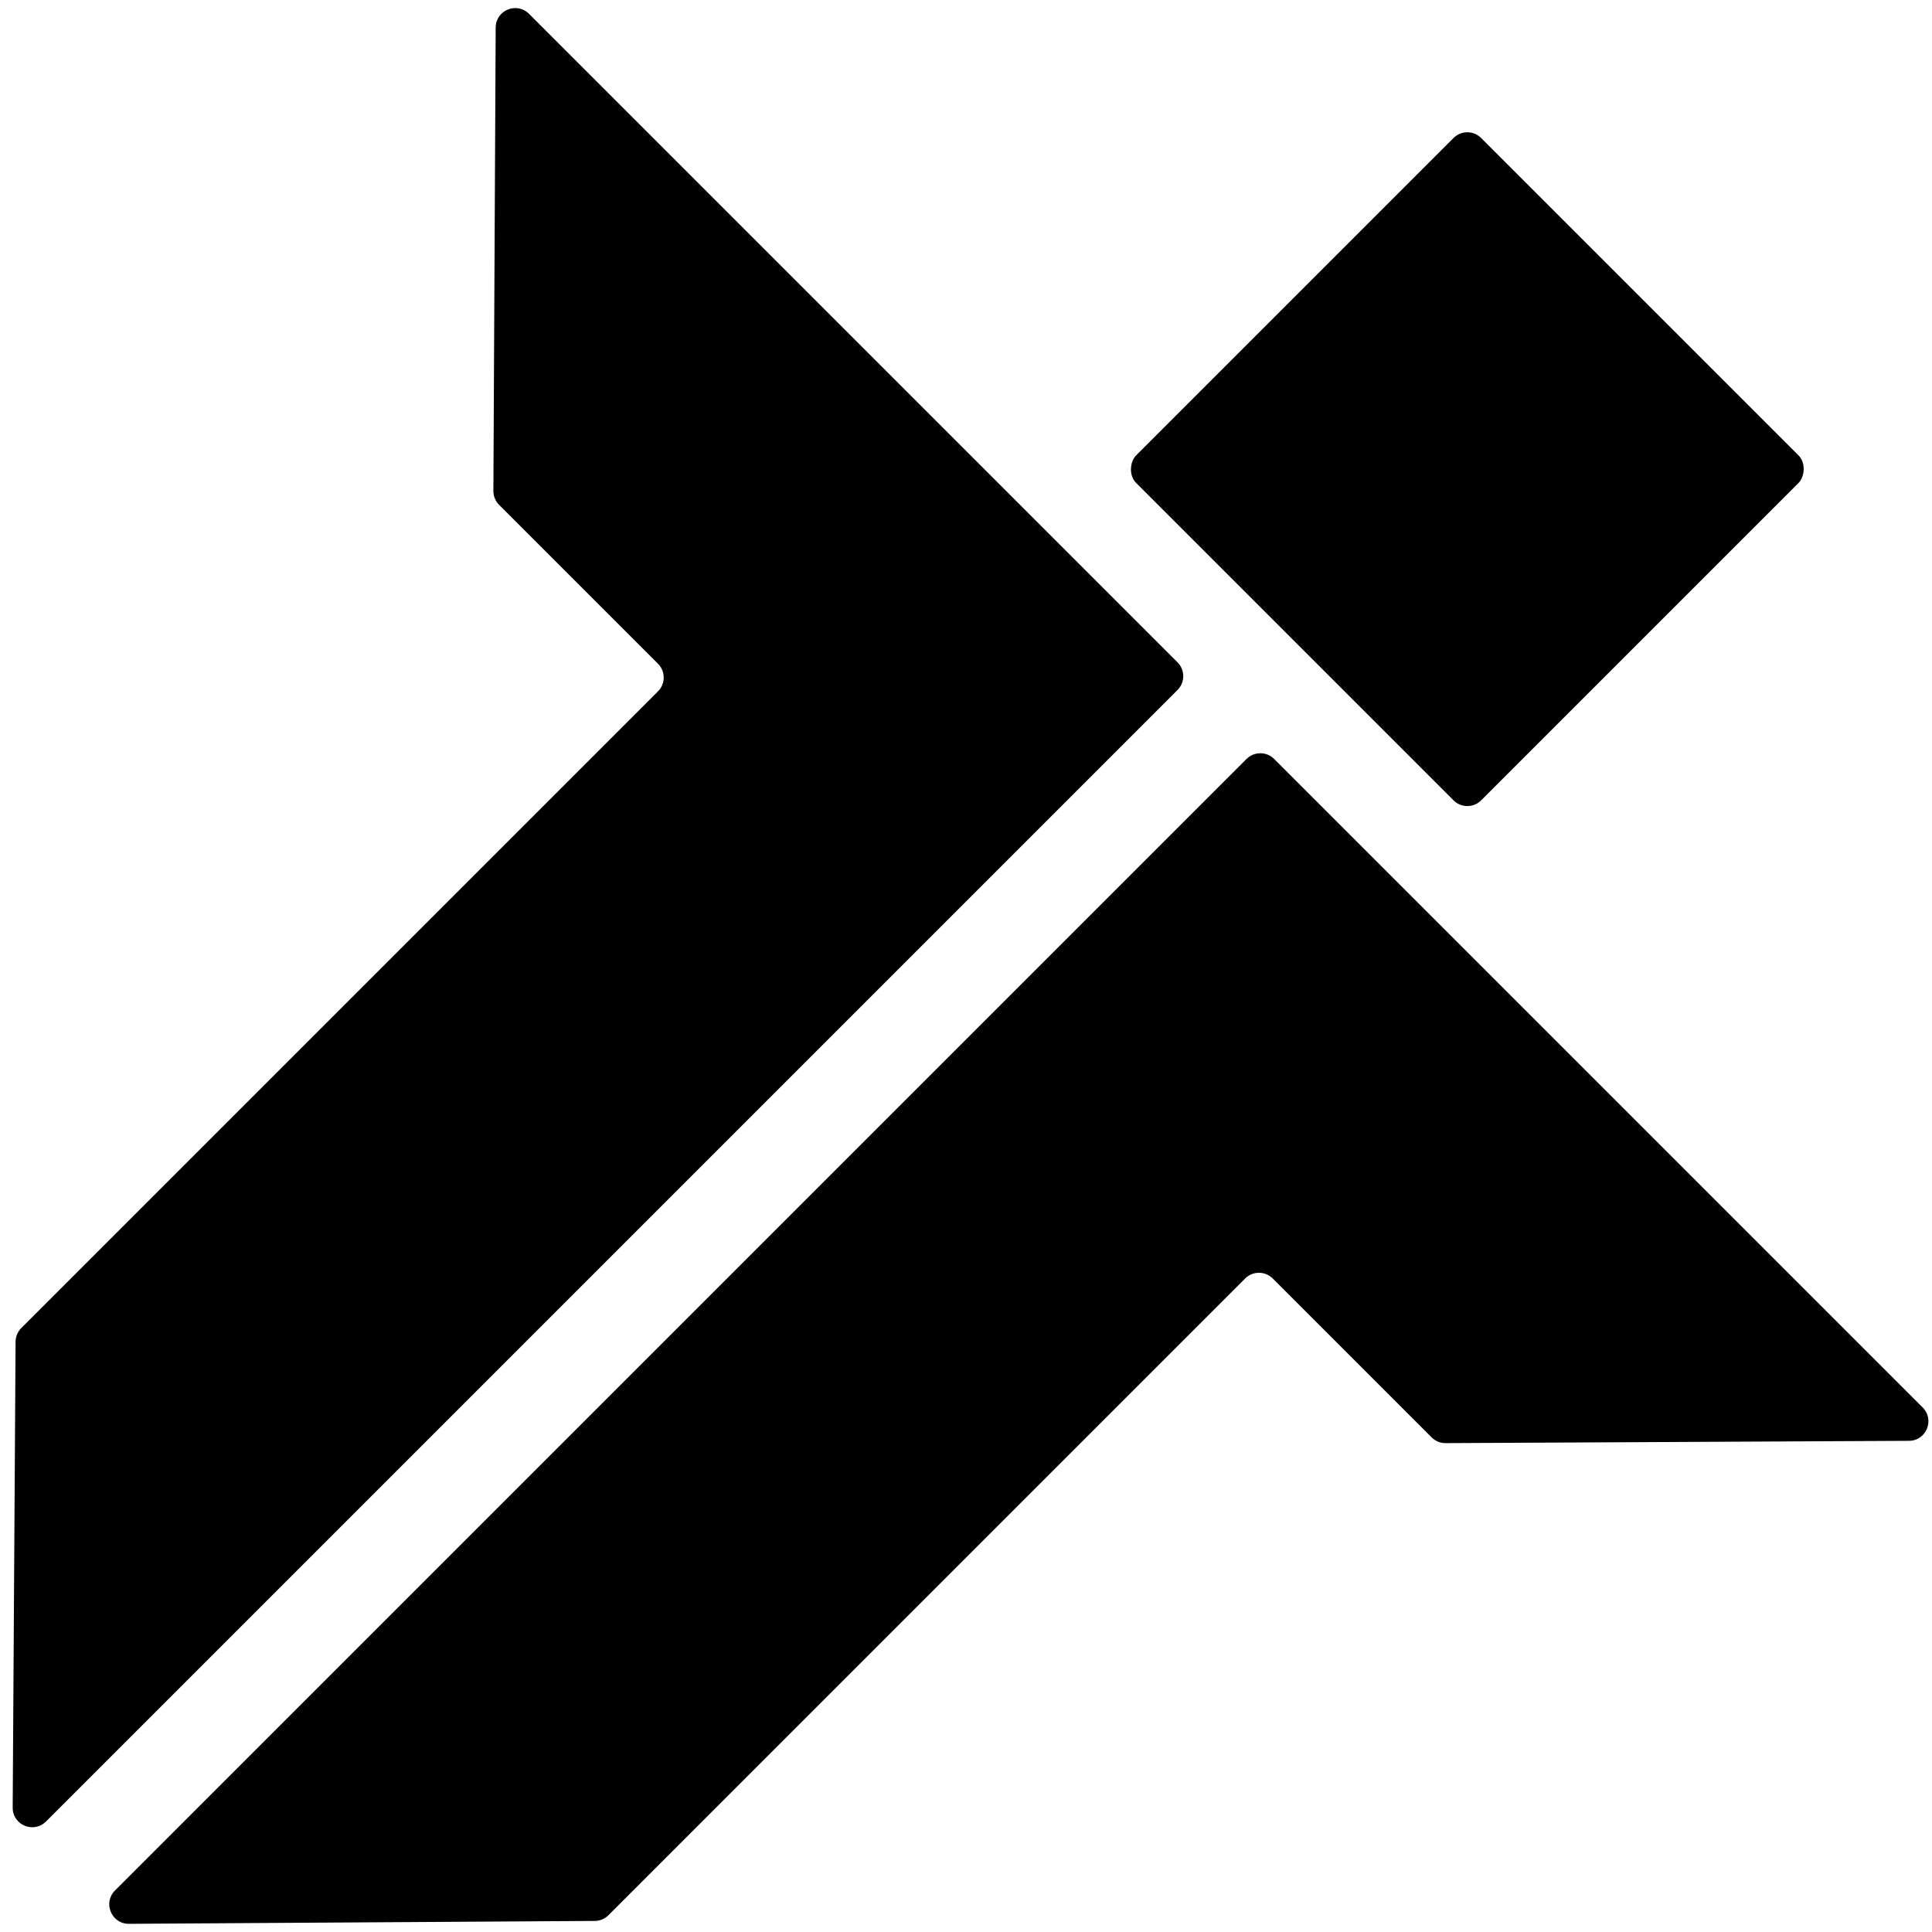
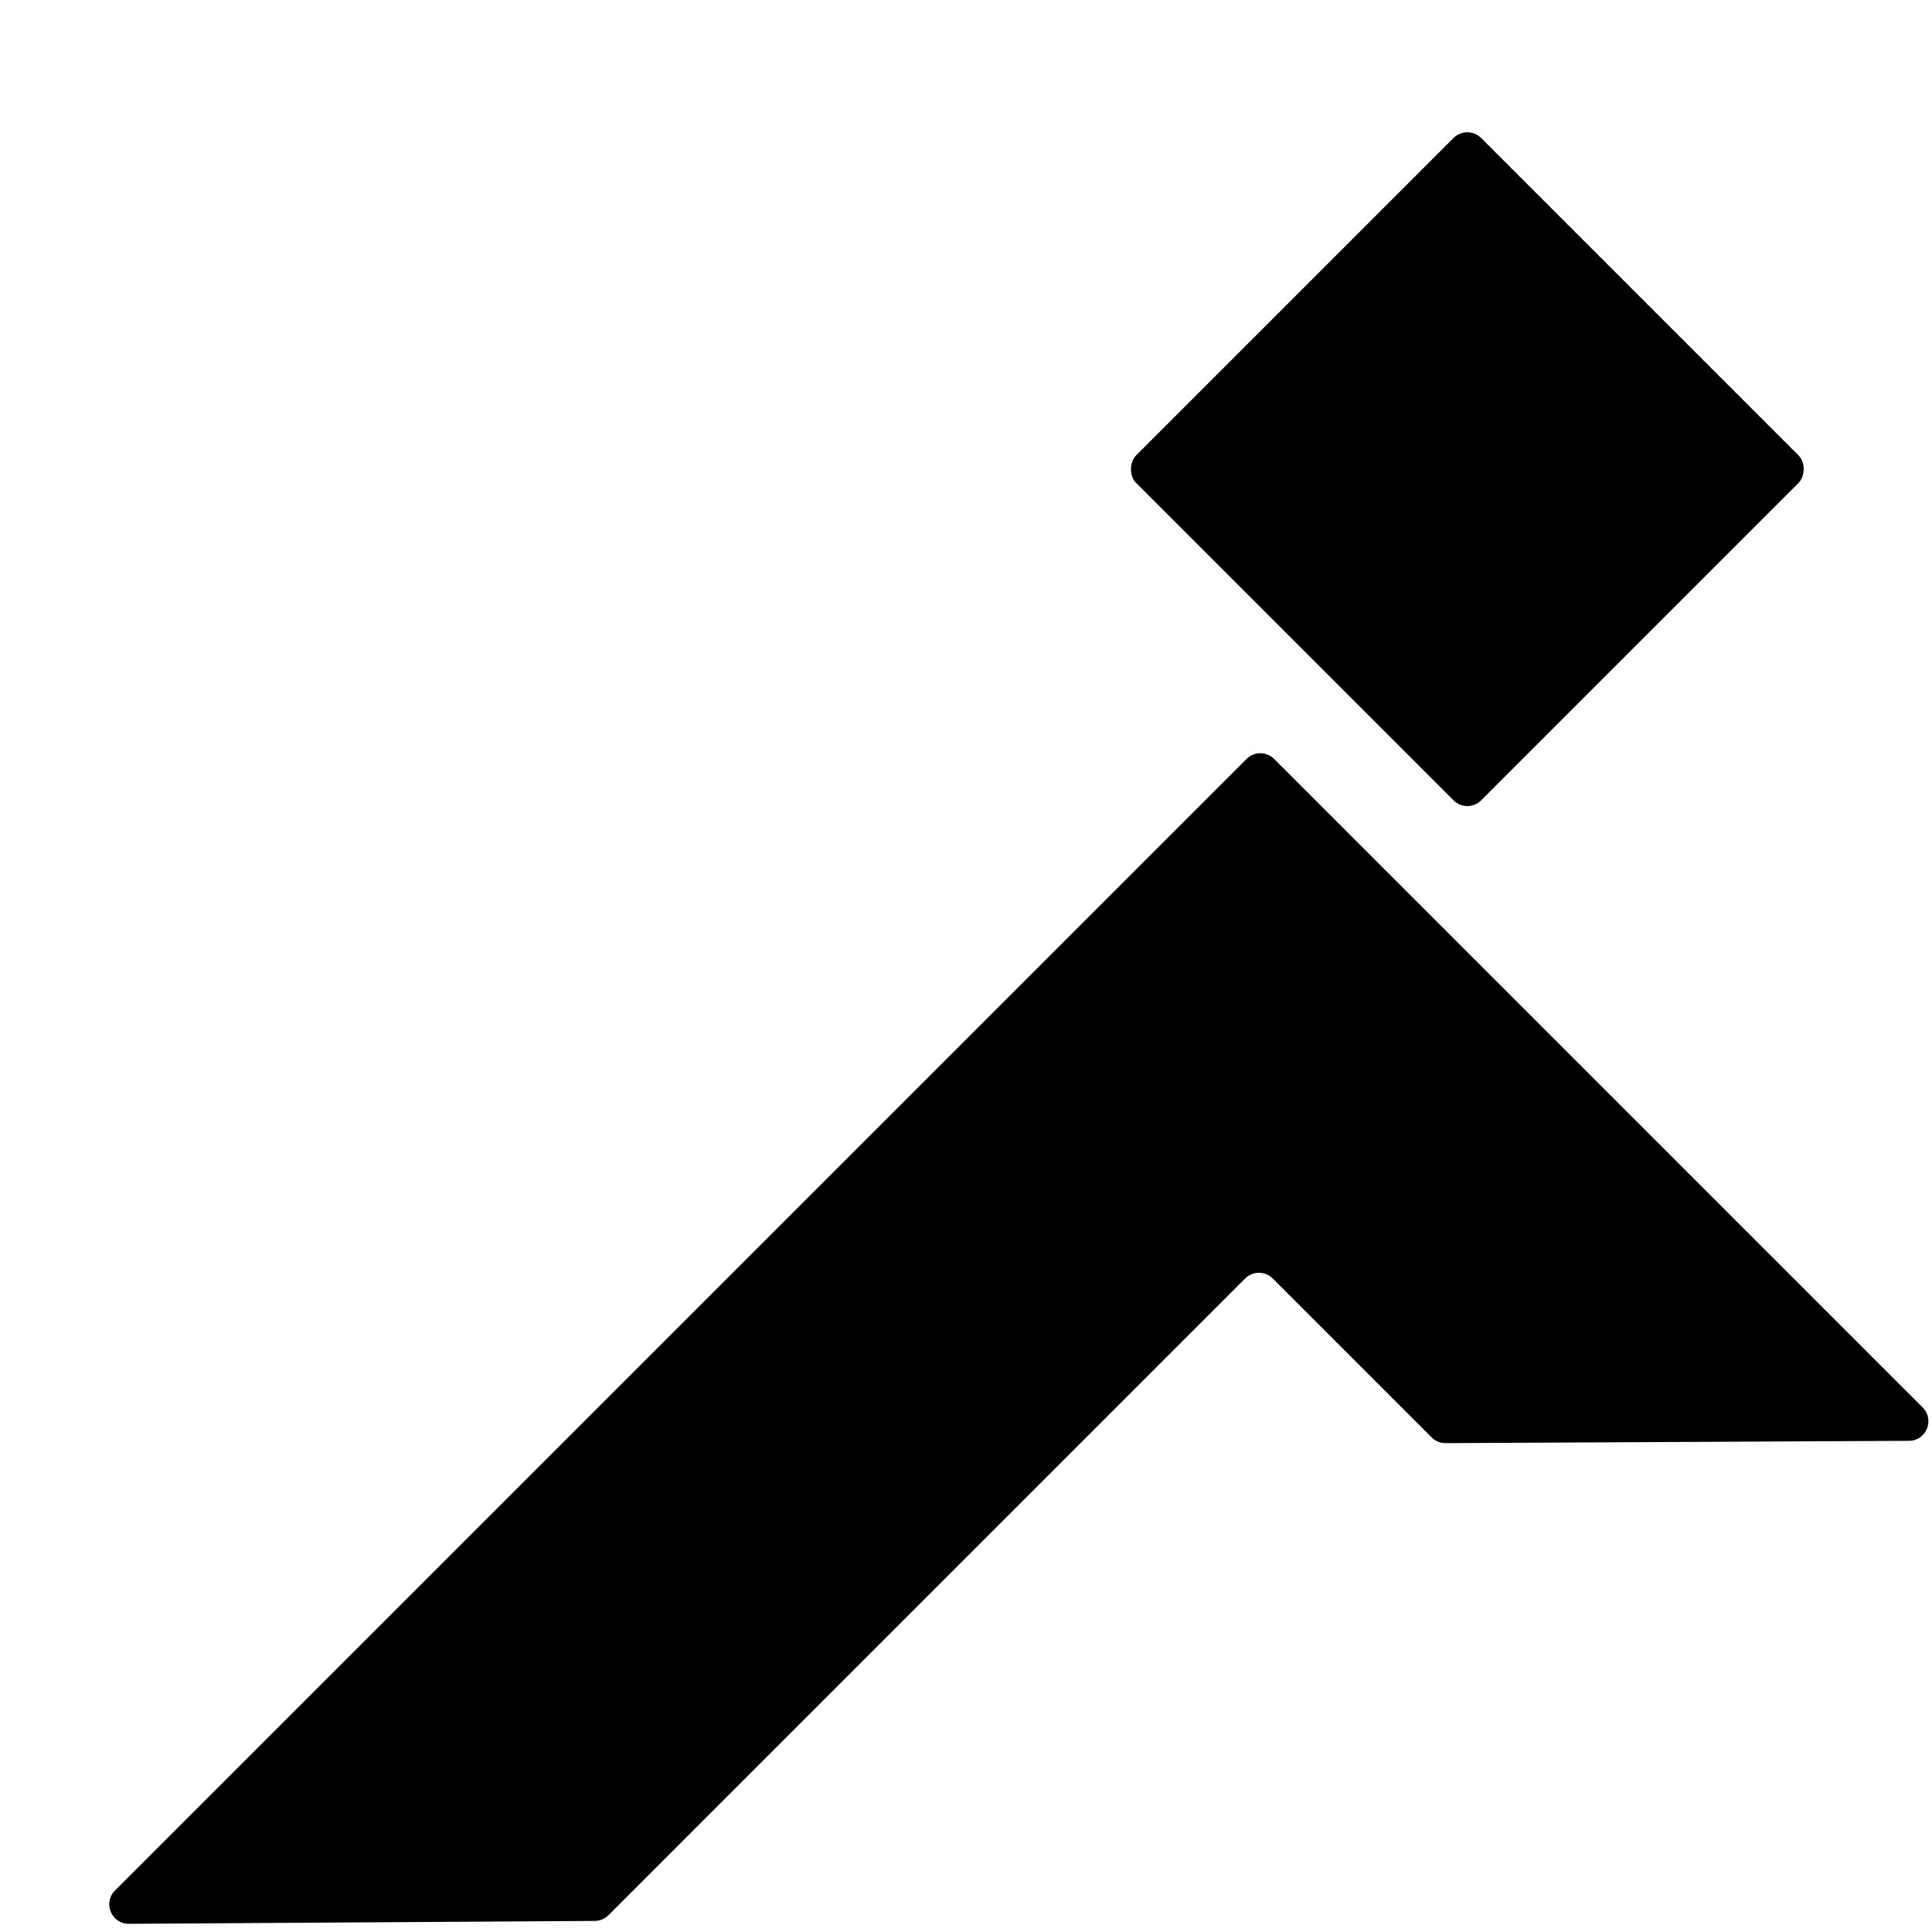
<svg xmlns="http://www.w3.org/2000/svg" width="99" height="99" viewBox="0 0 99 99" fill="none">
  <rect x="75.189" y="6.364" width="25" height="25" rx="1" transform="rotate(45 75.189 6.364)" fill="black" />
-   <path d="M60.34 33.941C60.73 34.332 60.73 34.965 60.34 35.355L47.7 47.995L2.357 93.338C1.725 93.97 0.644 93.519 0.65 92.625L0.798 68.754C0.8 68.49 0.905 68.239 1.091 68.053L33.717 35.426C34.108 35.036 34.108 34.403 33.717 34.012L25.575 25.87C25.386 25.681 25.281 25.425 25.282 25.158L25.4 1.411C25.405 0.522 26.479 0.08 27.107 0.708L60.34 33.941Z" fill="black" />
  <path d="M65.29 38.891C64.899 38.5 64.266 38.5 63.875 38.891L51.236 51.531L5.892 96.874C5.26 97.506 5.712 98.586 6.606 98.581L30.477 98.433C30.74 98.431 30.992 98.326 31.178 98.14L63.804 65.513C64.195 65.123 64.828 65.123 65.218 65.513L73.361 73.656C73.55 73.845 73.806 73.95 74.073 73.949L97.82 73.831C98.709 73.826 99.15 72.752 98.522 72.123L65.29 38.891Z" fill="black" />
</svg>